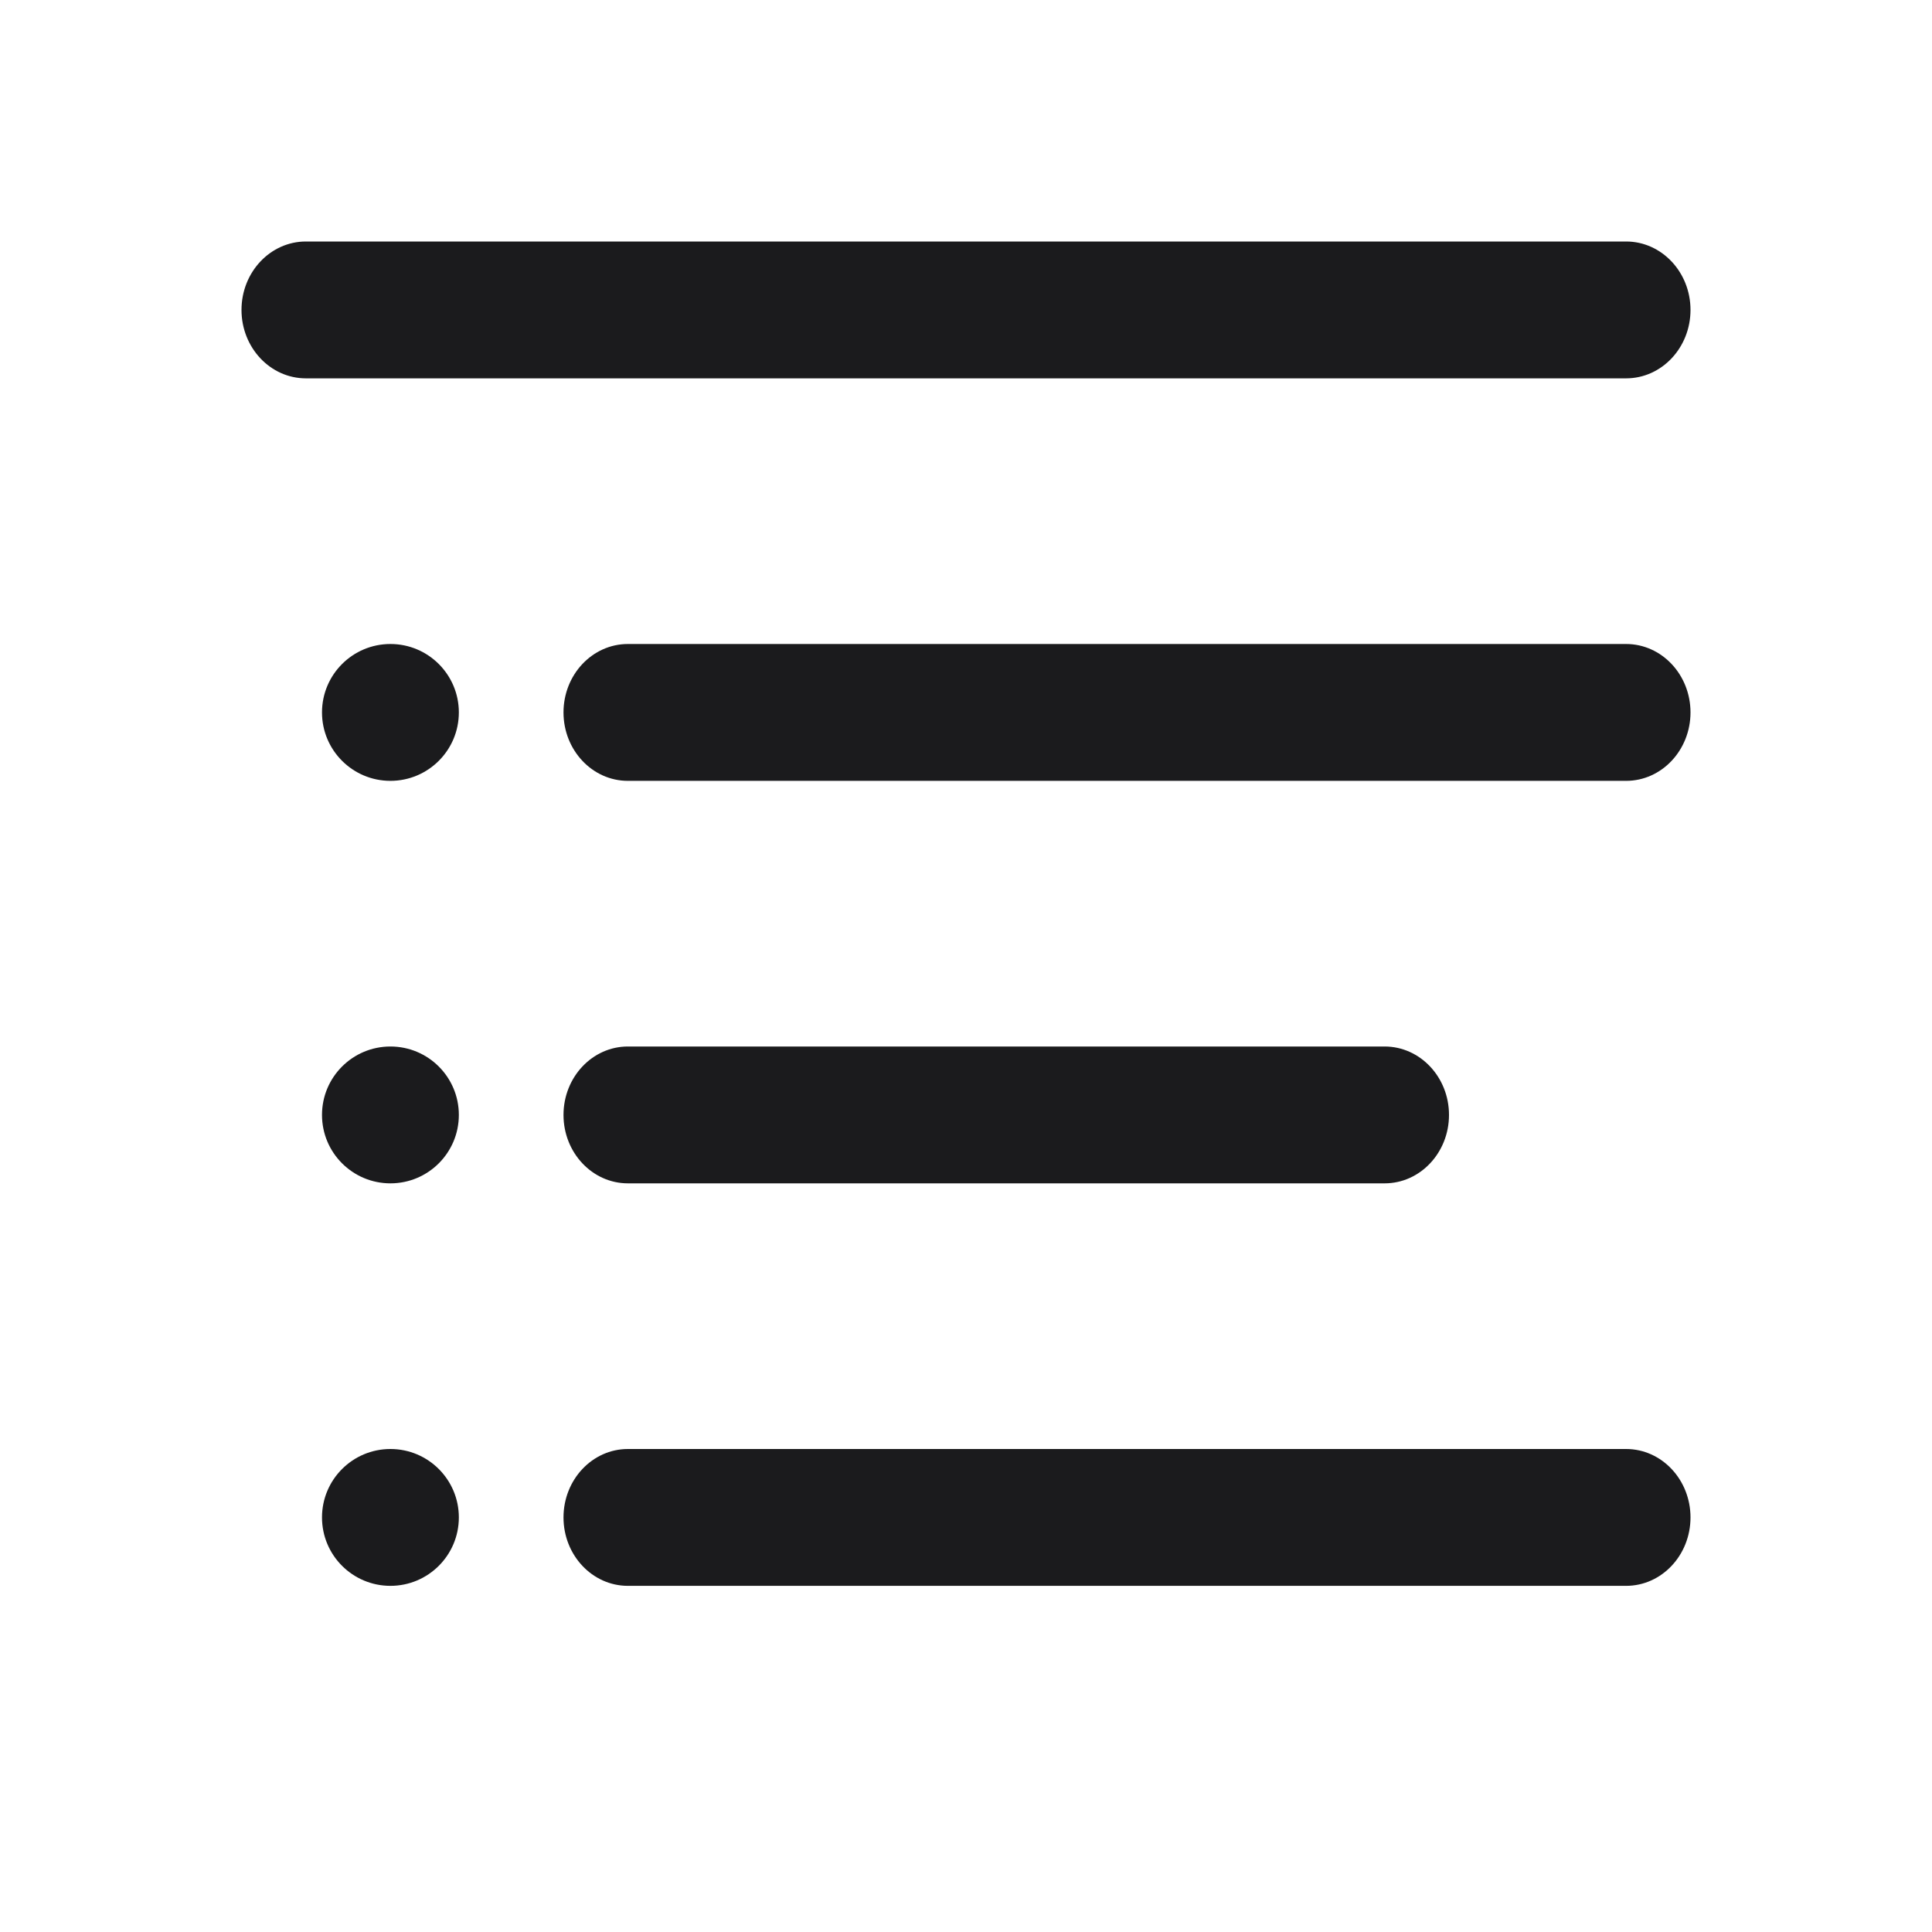
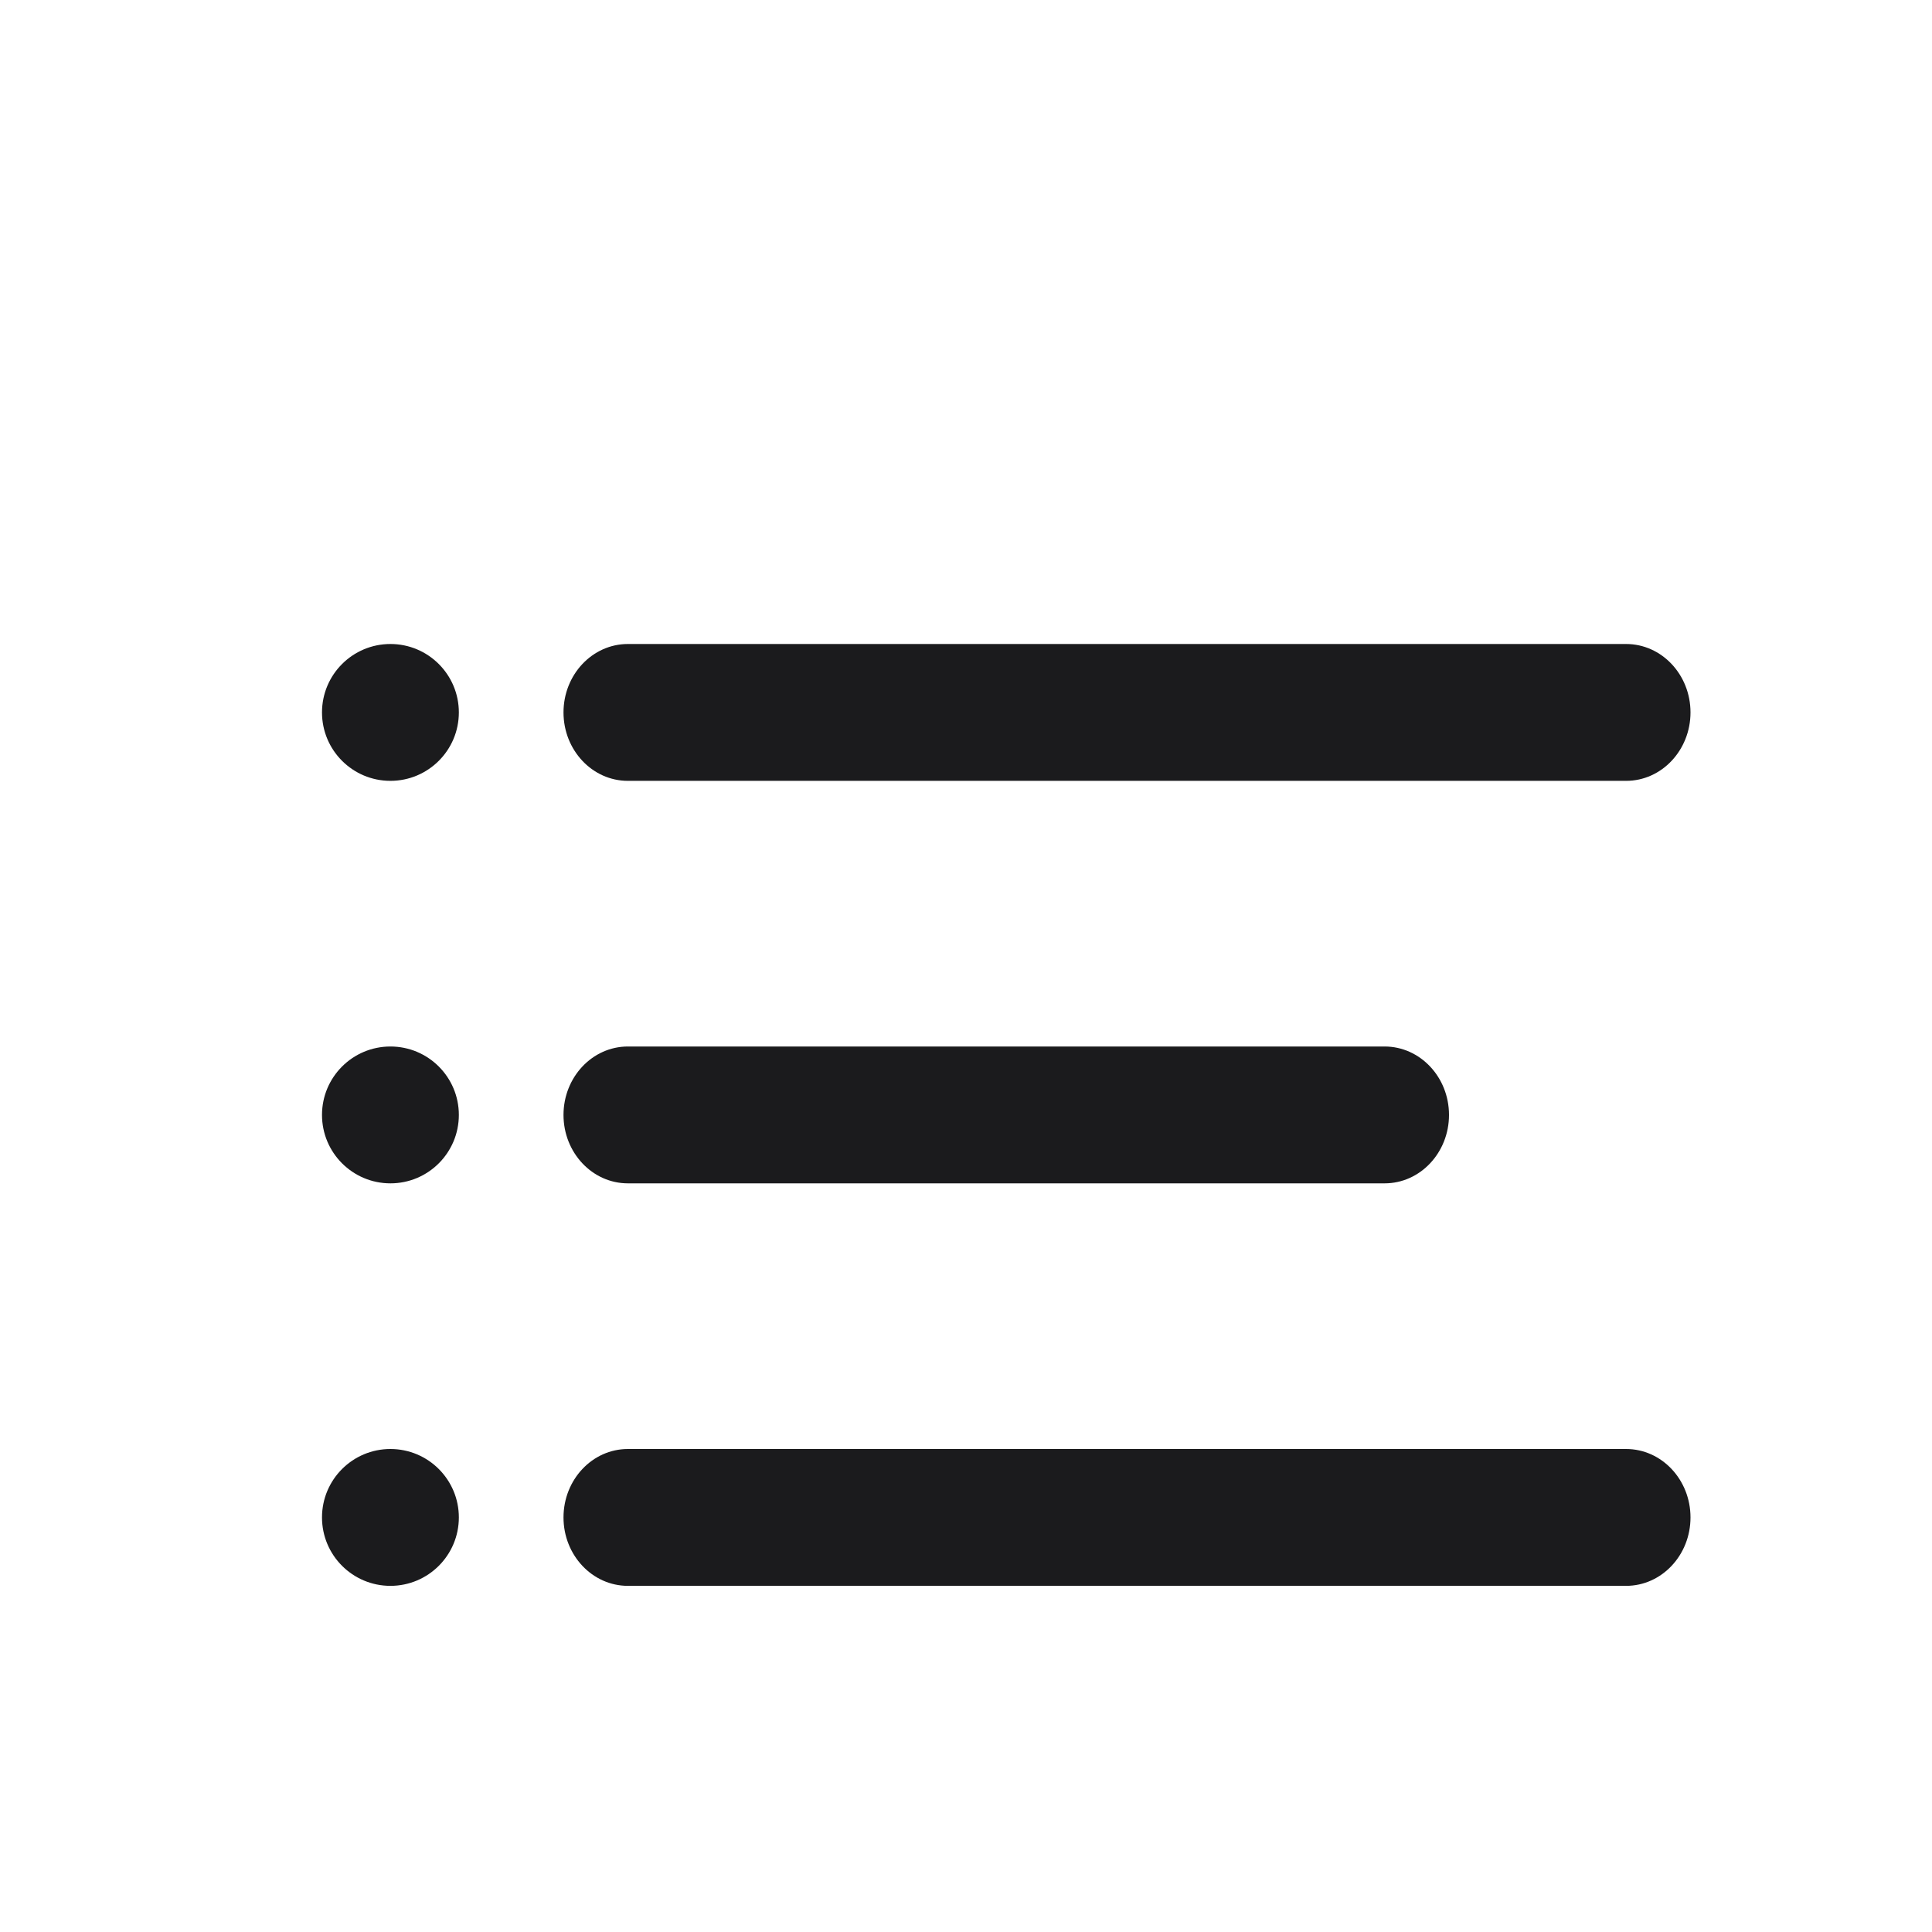
<svg xmlns="http://www.w3.org/2000/svg" width="24" height="24" viewBox="0 0 24 24" fill="none">
  <path fill-rule="evenodd" clip-rule="evenodd" d="M7 8.85C7 8.381 7.358 8 7.8 8H20.2C20.642 8 21 8.381 21 8.85C21 9.319 20.642 9.7 20.2 9.7H7.8C7.358 9.7 7 9.319 7 8.85Z" fill="#1B1B1D" />
  <path fill-rule="evenodd" clip-rule="evenodd" d="M7 13.85C7 13.381 7.358 13 7.8 13H17.2C17.642 13 18 13.381 18 13.85C18 14.319 17.642 14.7 17.2 14.7H7.8C7.358 14.7 7 14.319 7 13.85Z" fill="#1B1B1D" />
  <path fill-rule="evenodd" clip-rule="evenodd" d="M7 18.85C7 18.381 7.358 18 7.8 18H20.2C20.642 18 21 18.381 21 18.85C21 19.319 20.642 19.7 20.2 19.7H7.8C7.358 19.7 7 19.319 7 18.85Z" fill="#1B1B1D" />
-   <path fill-rule="evenodd" clip-rule="evenodd" d="M3 3.85C3 3.381 3.358 3 3.8 3H20.2C20.642 3 21 3.381 21 3.85C21 4.319 20.642 4.7 20.2 4.7H3.8C3.358 4.7 3 4.319 3 3.85Z" fill="#1B1B1D" />
  <circle cx="4.85" cy="8.85" r="0.85" fill="#1B1B1D" />
  <circle cx="4.85" cy="13.85" r="0.85" fill="#1B1B1D" />
  <circle cx="4.85" cy="18.85" r="0.85" fill="#1B1B1D" />
</svg>